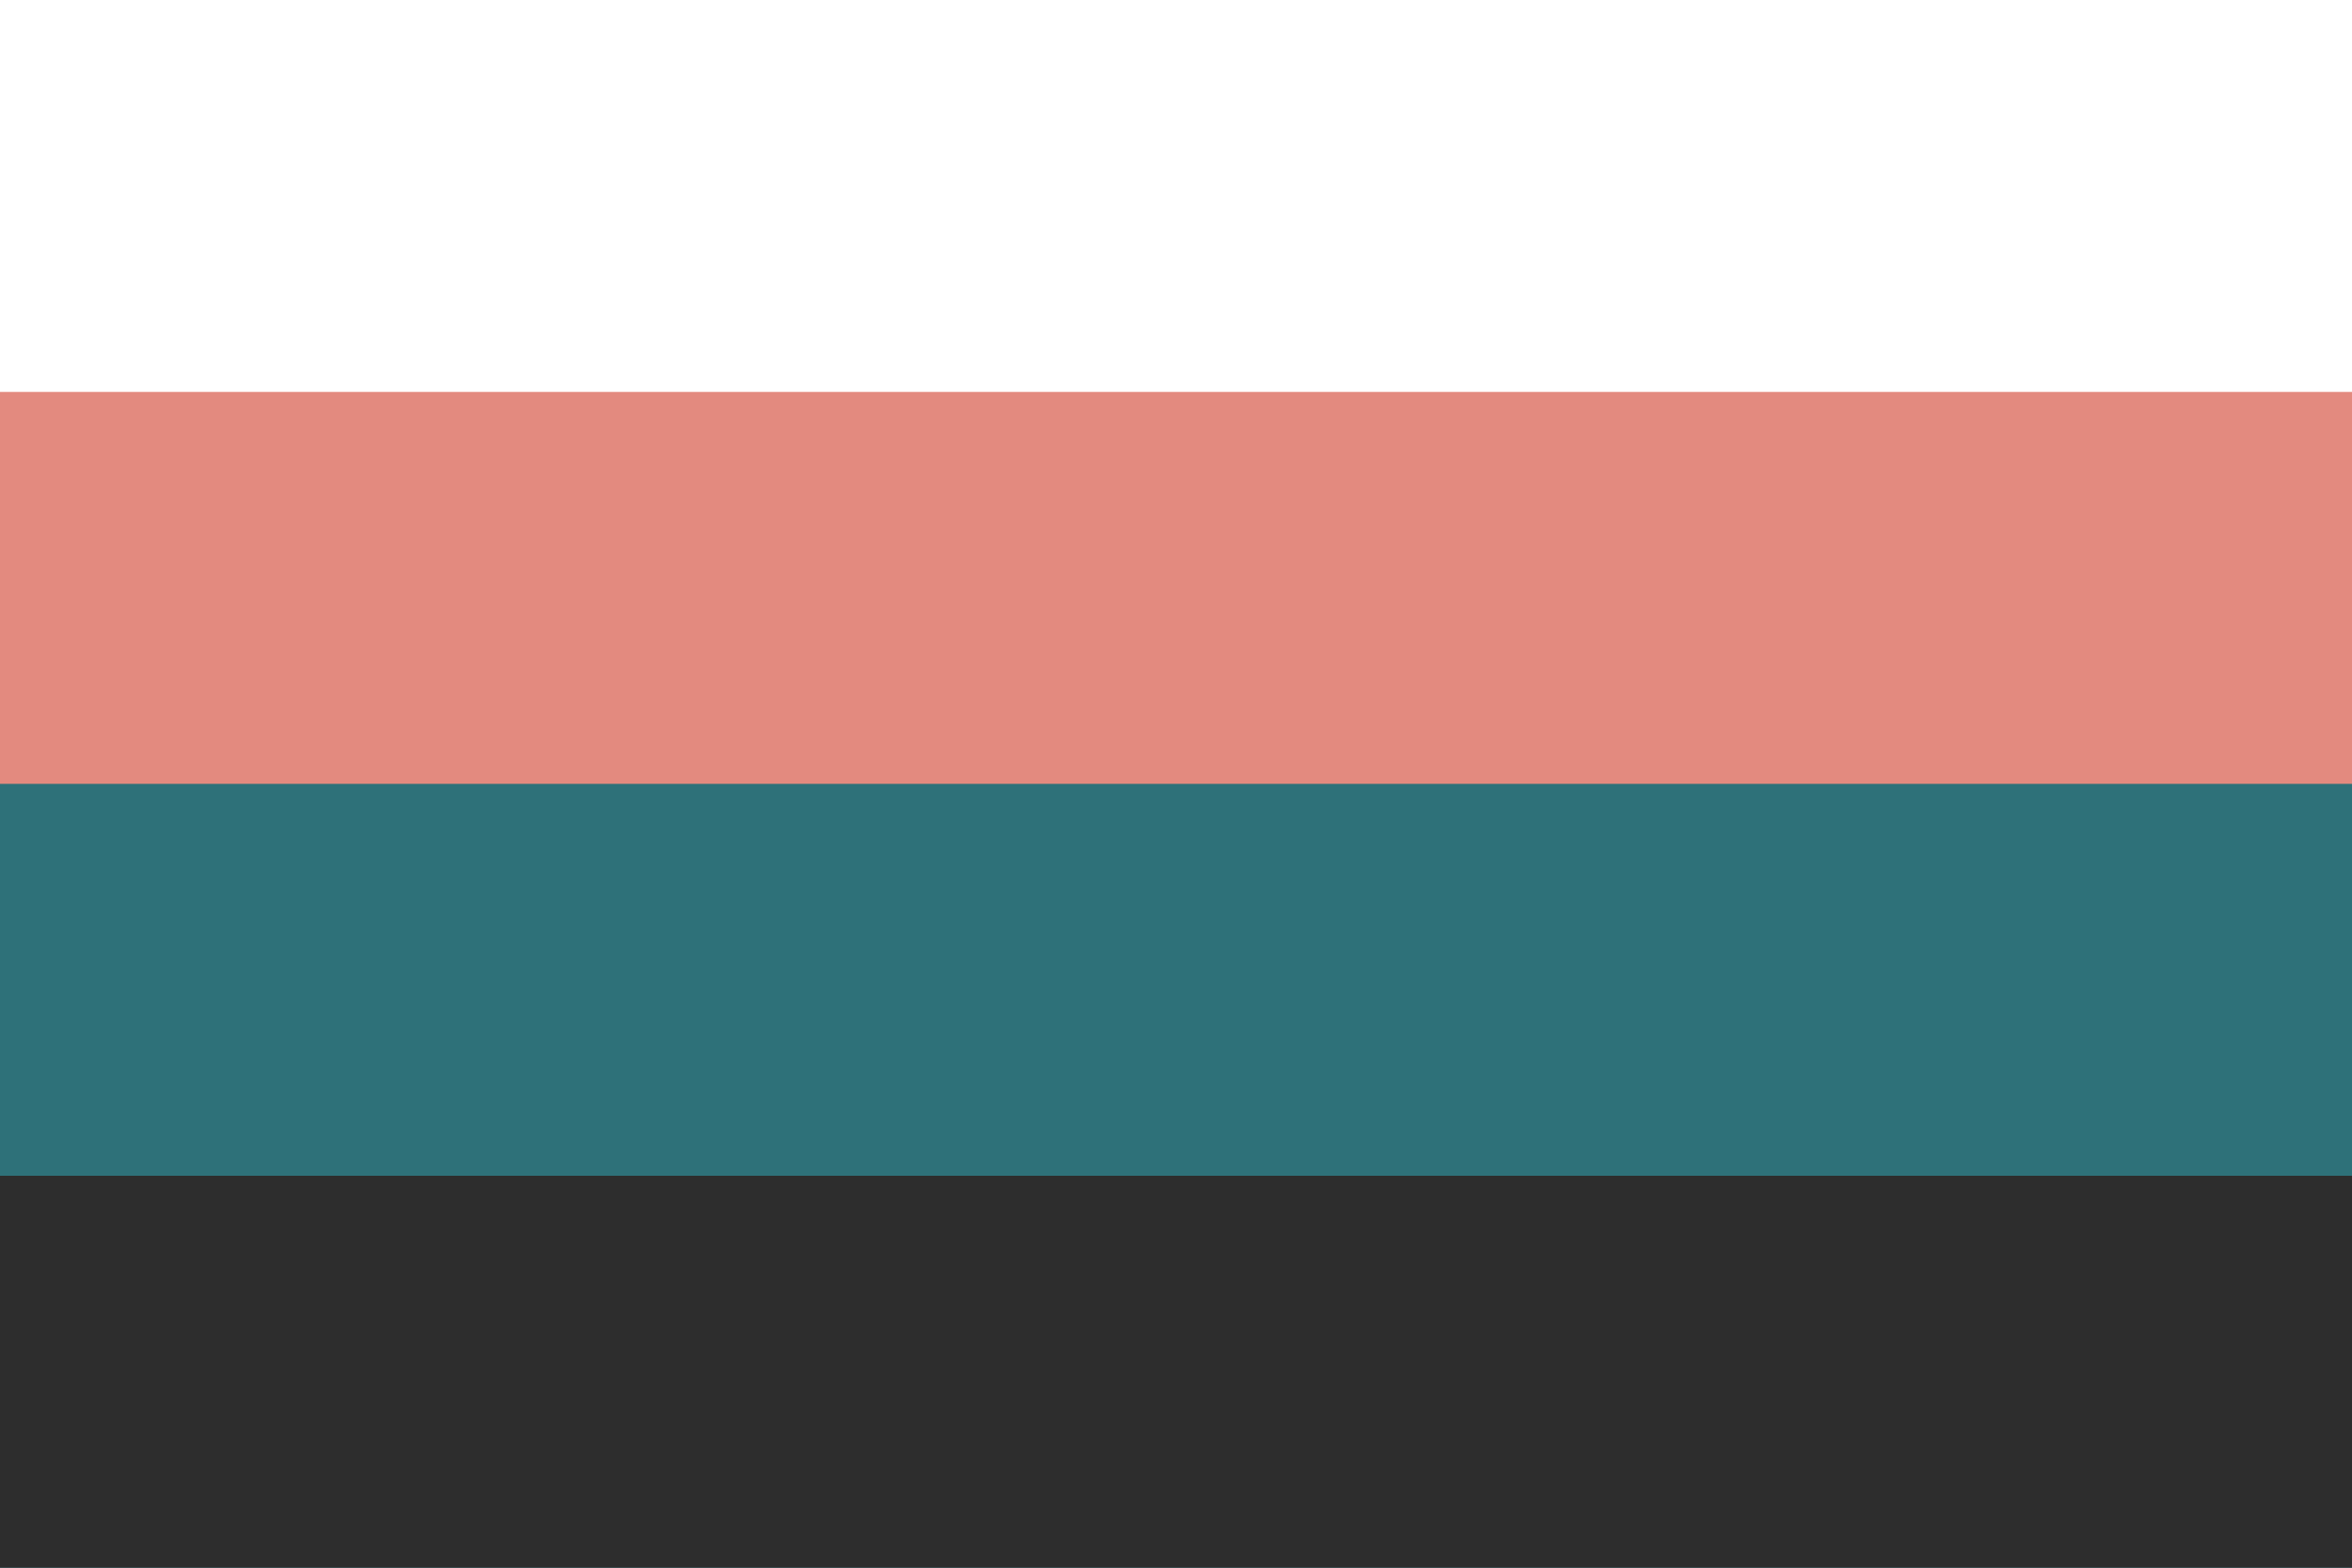
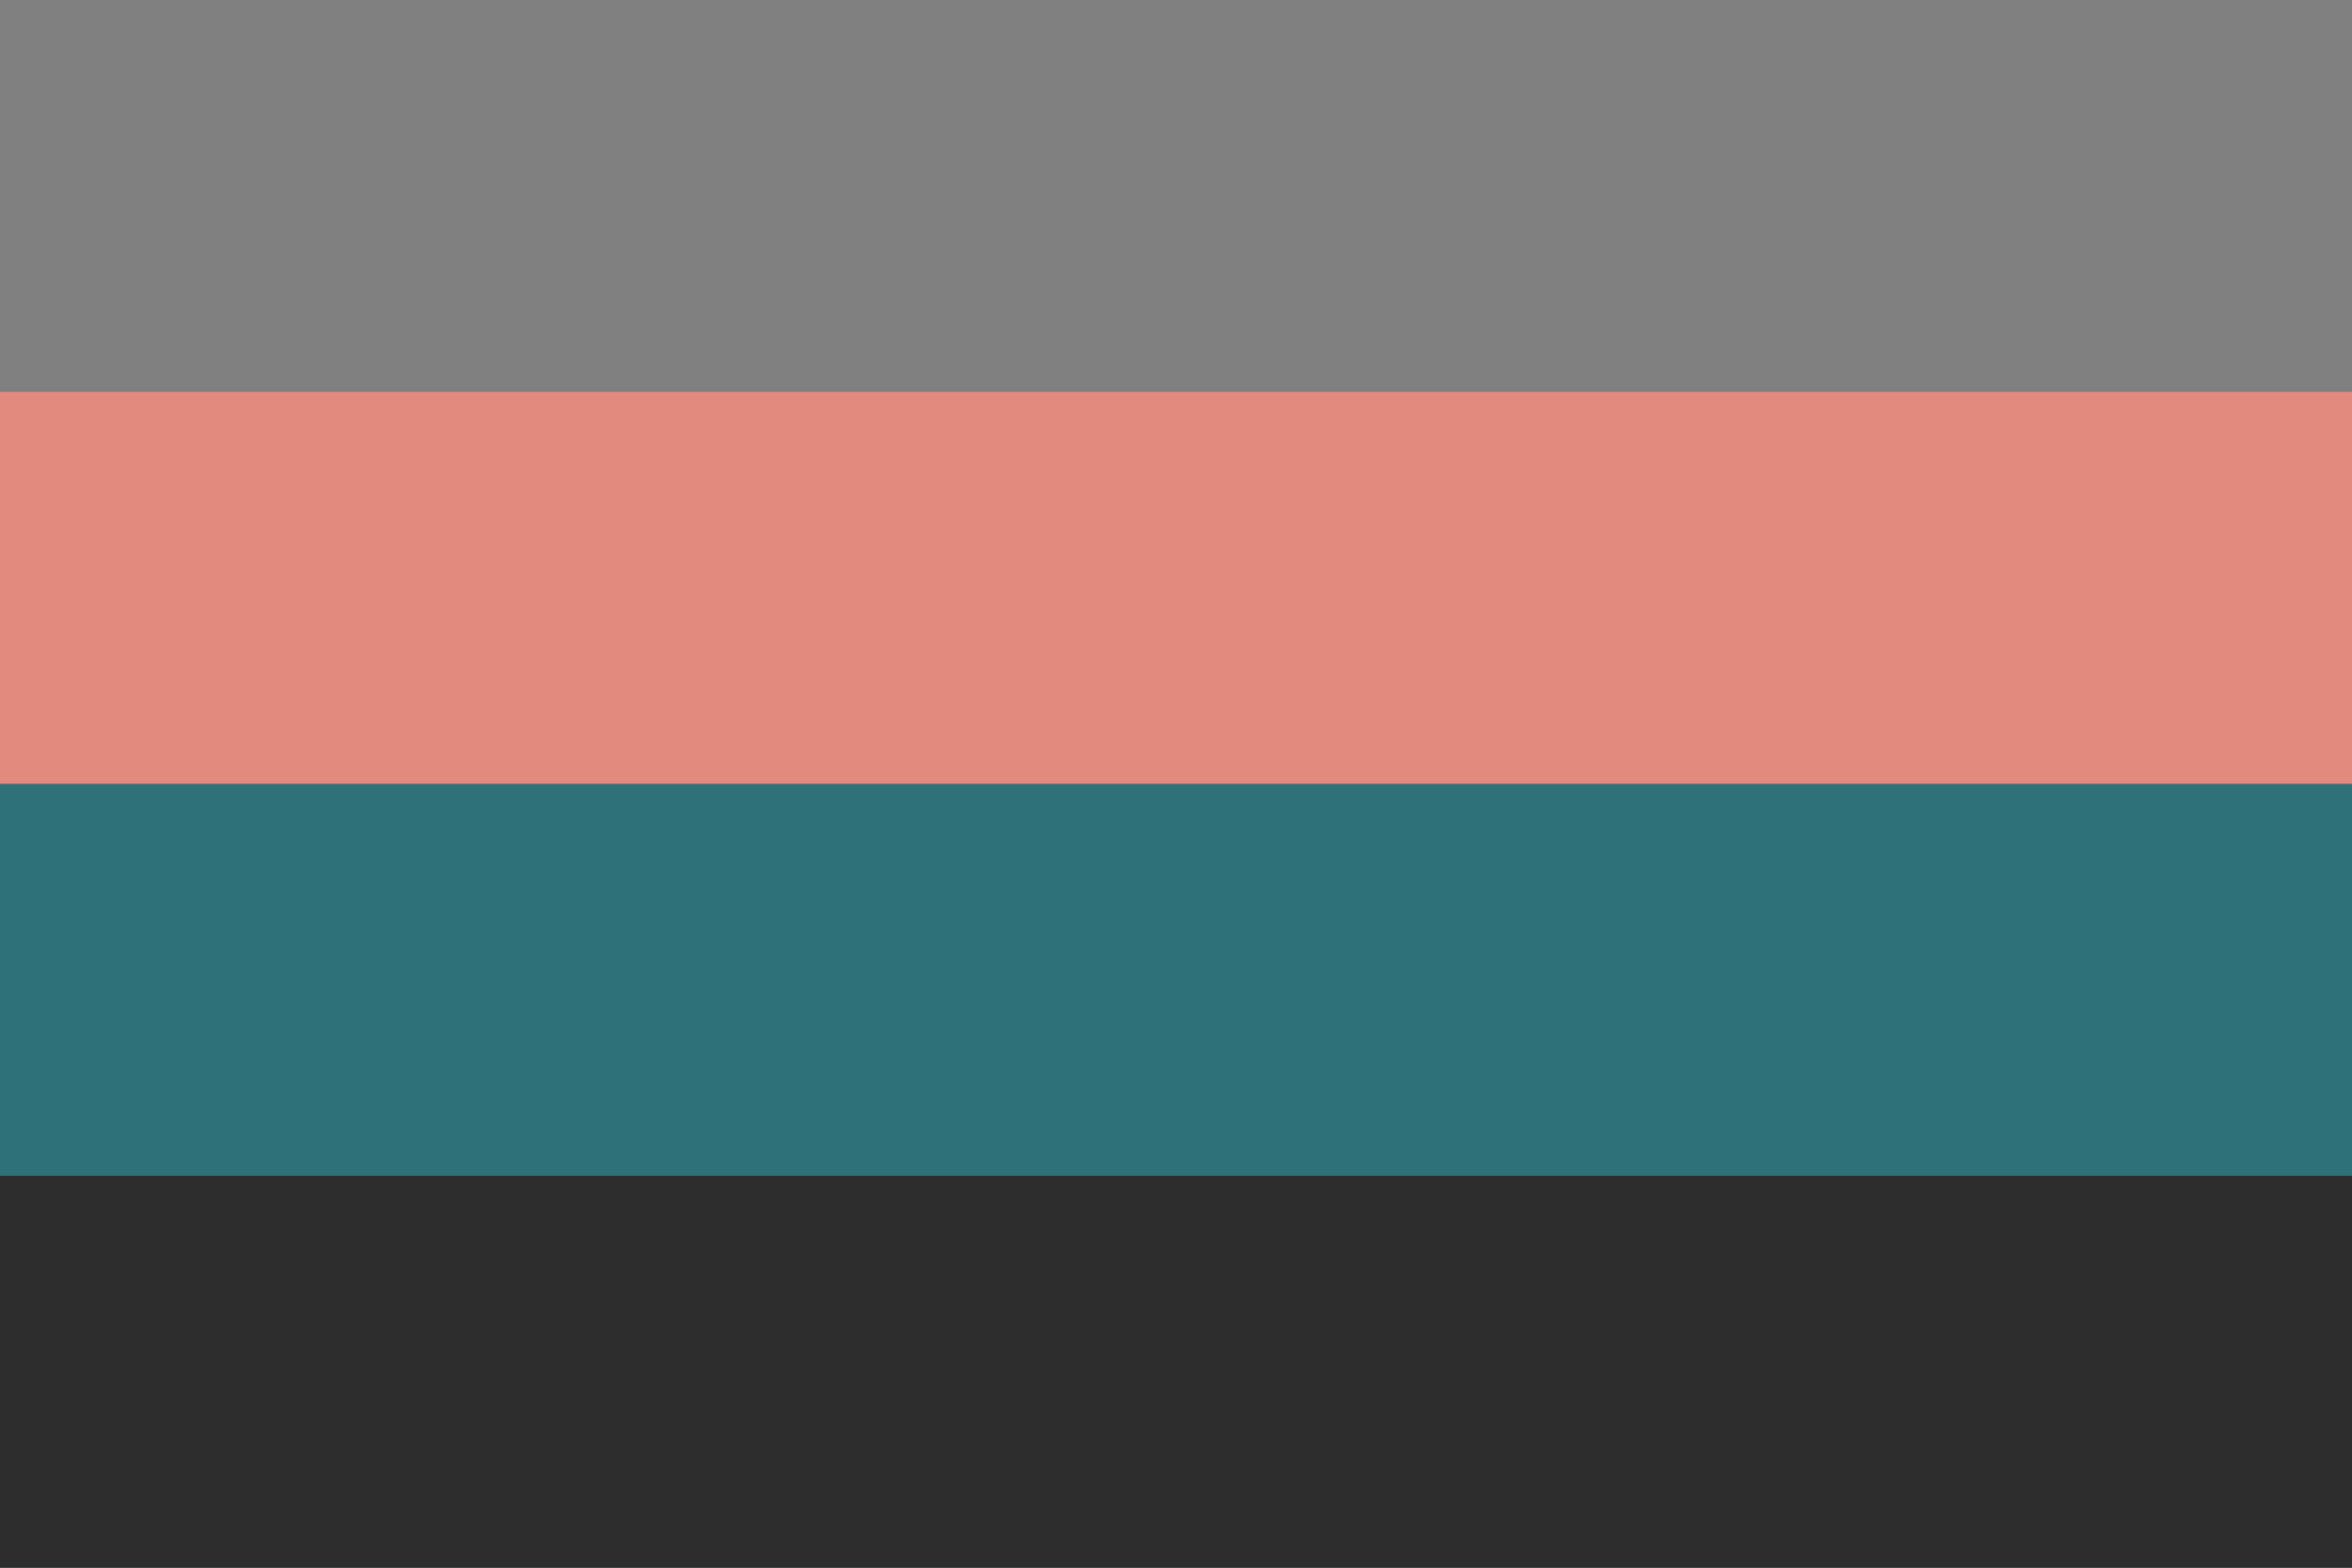
<svg xmlns="http://www.w3.org/2000/svg" width="300" height="200" viewBox="0 0 300 200" version="1.1" id="svg5" xml:space="preserve">
  <rect x="0" y="0" width="300" height="200" fill="#808080" stroke="none" />
  <defs id="defs2" />
-   <rect style="fill: #fff; fill-opacity: 1; stroke-width: 3.536px; stroke-linecap: round; stroke-linejoin: round; paint-order: markers stroke fill" id="rect1" width="300" height="100" x="0" y="0" />
  <rect style="fill: #e38a7f; fill-opacity: 1; stroke-width: 3.536px; stroke-linecap: round; stroke-linejoin: round; paint-order: markers stroke fill" id="rect2" width="300" height="100" x="0" y="50" />
  <rect style="fill: #2e7179; fill-opacity: 1; stroke-width: 3.536px; stroke-linecap: round; stroke-linejoin: round; paint-order: markers stroke fill" id="rect3" width="300" height="100" x="0" y="100" />
  <rect style="fill: #2d2d2d; fill-opacity: 1; stroke-width: 3.536px; stroke-linecap: round; stroke-linejoin: round; paint-order: markers stroke fill" id="rect4" width="300" height="50" x="0" y="150" />
</svg>